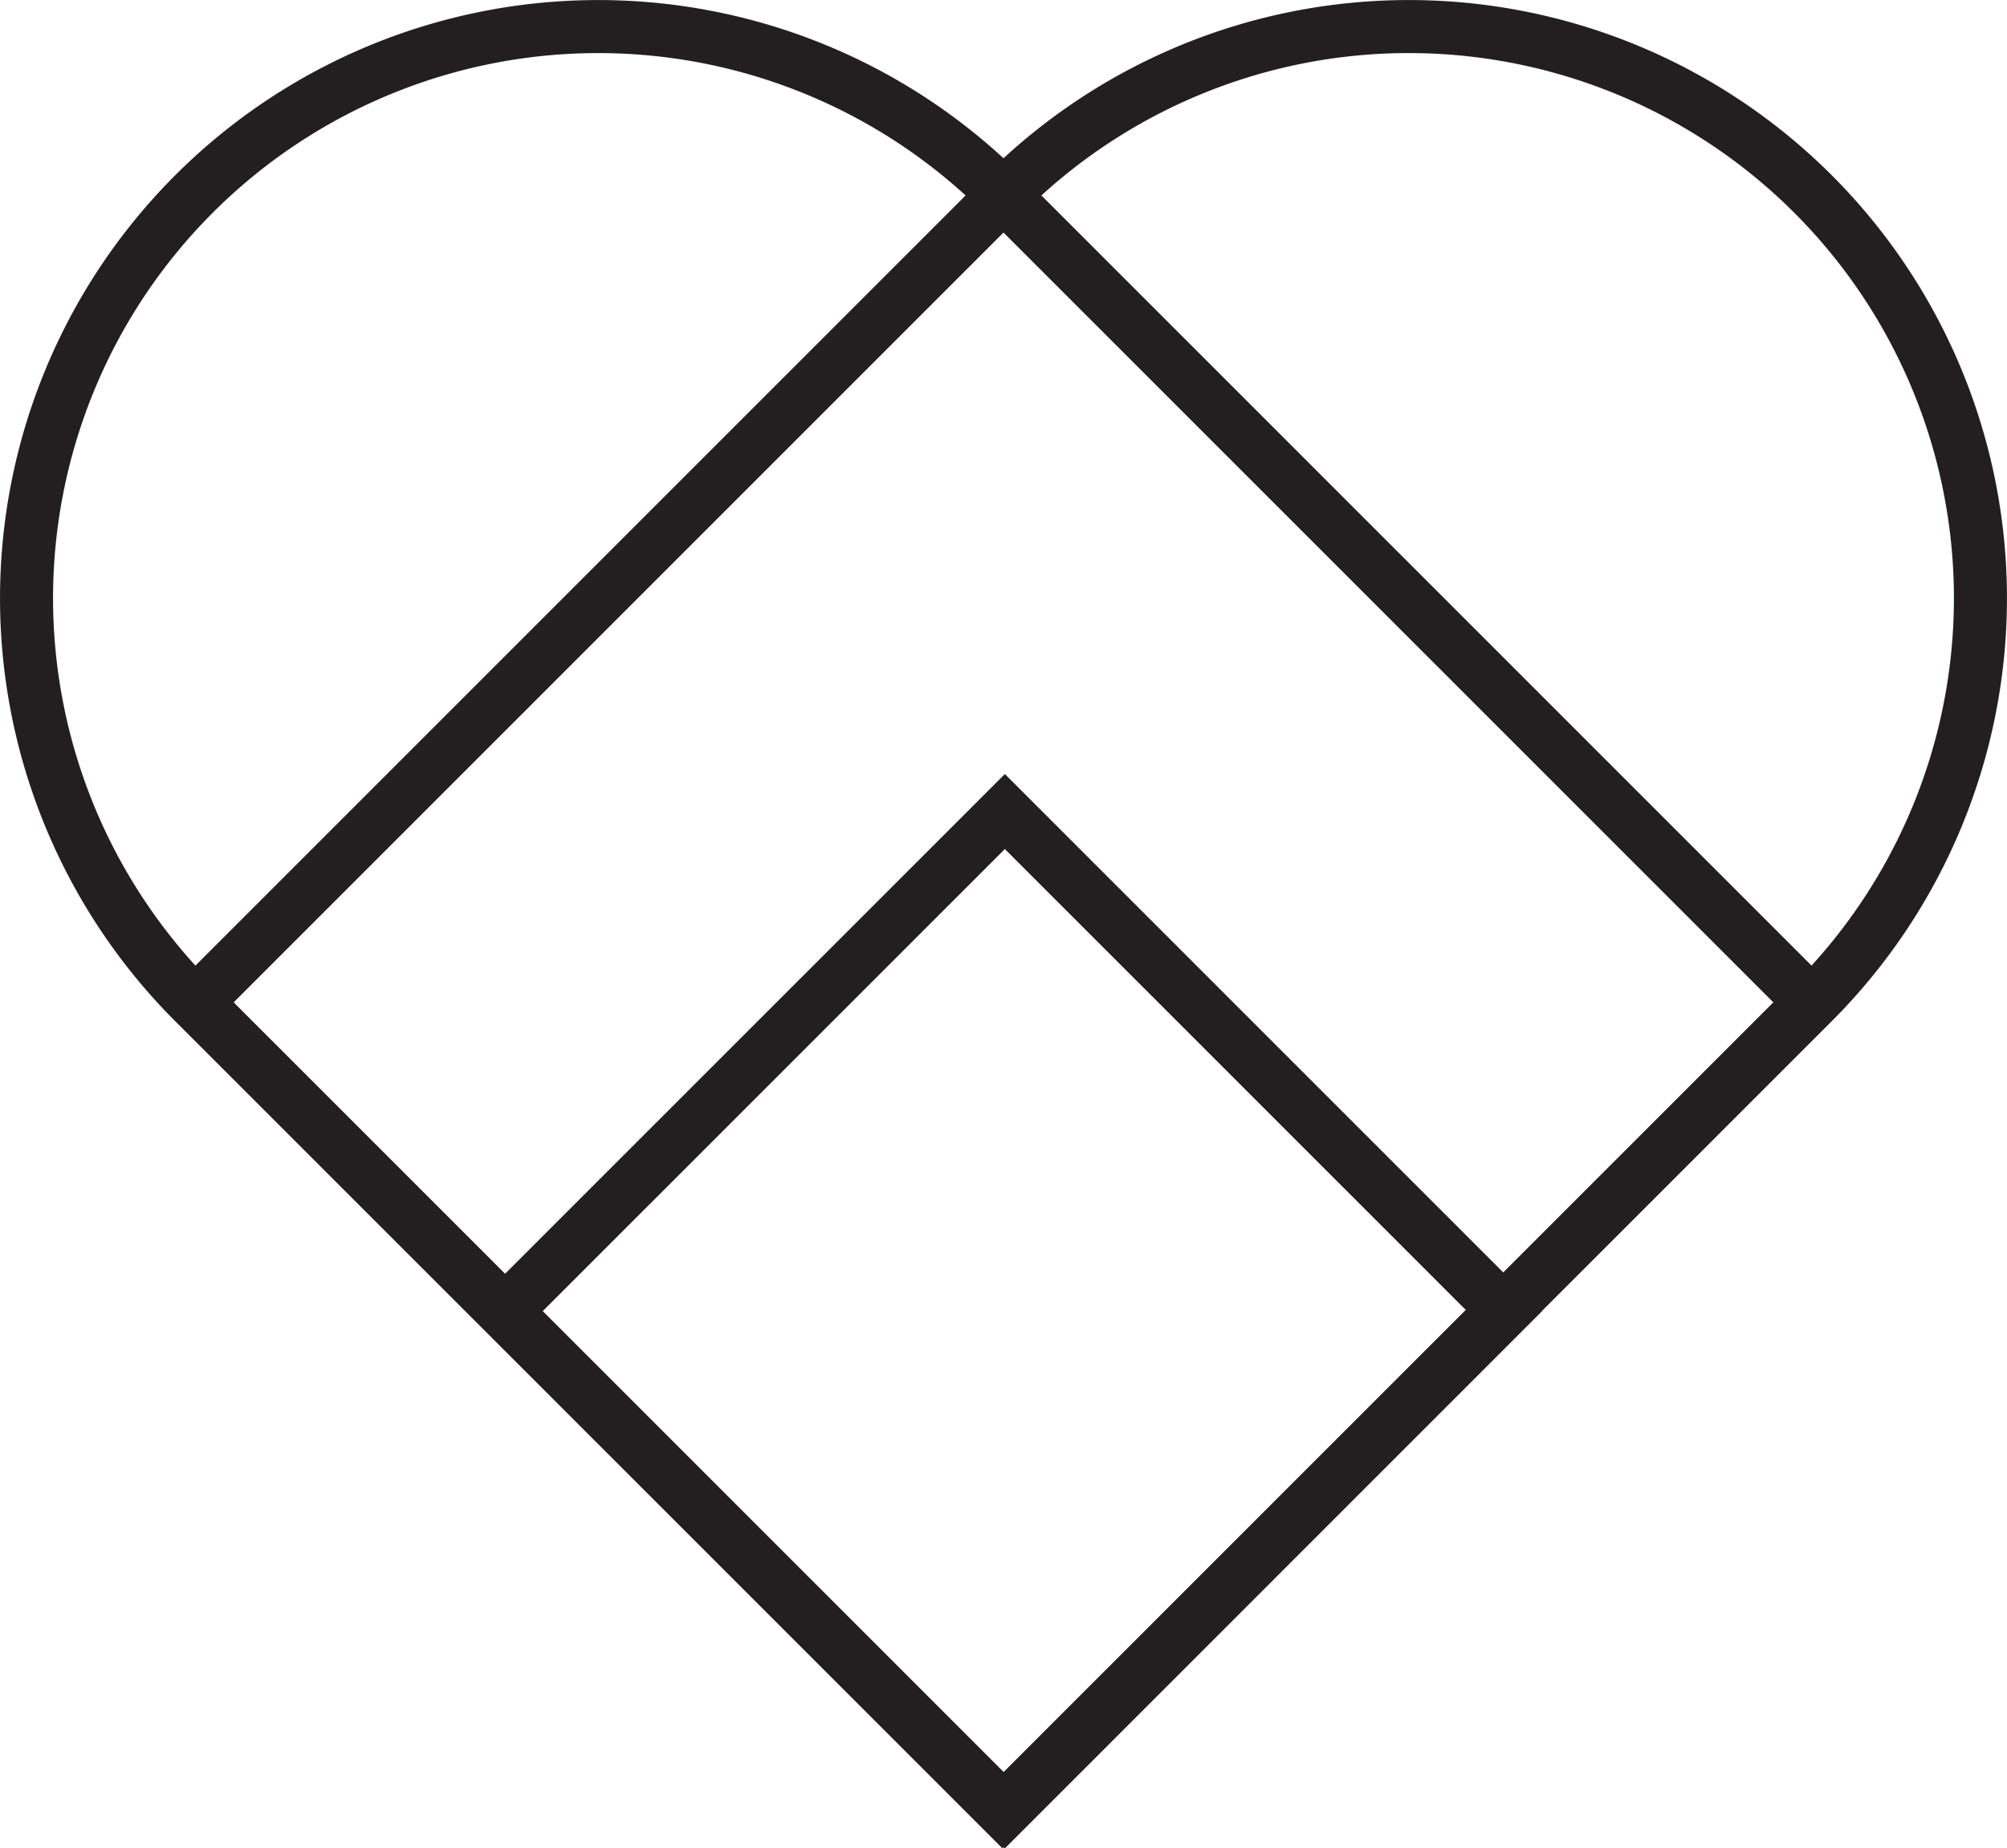
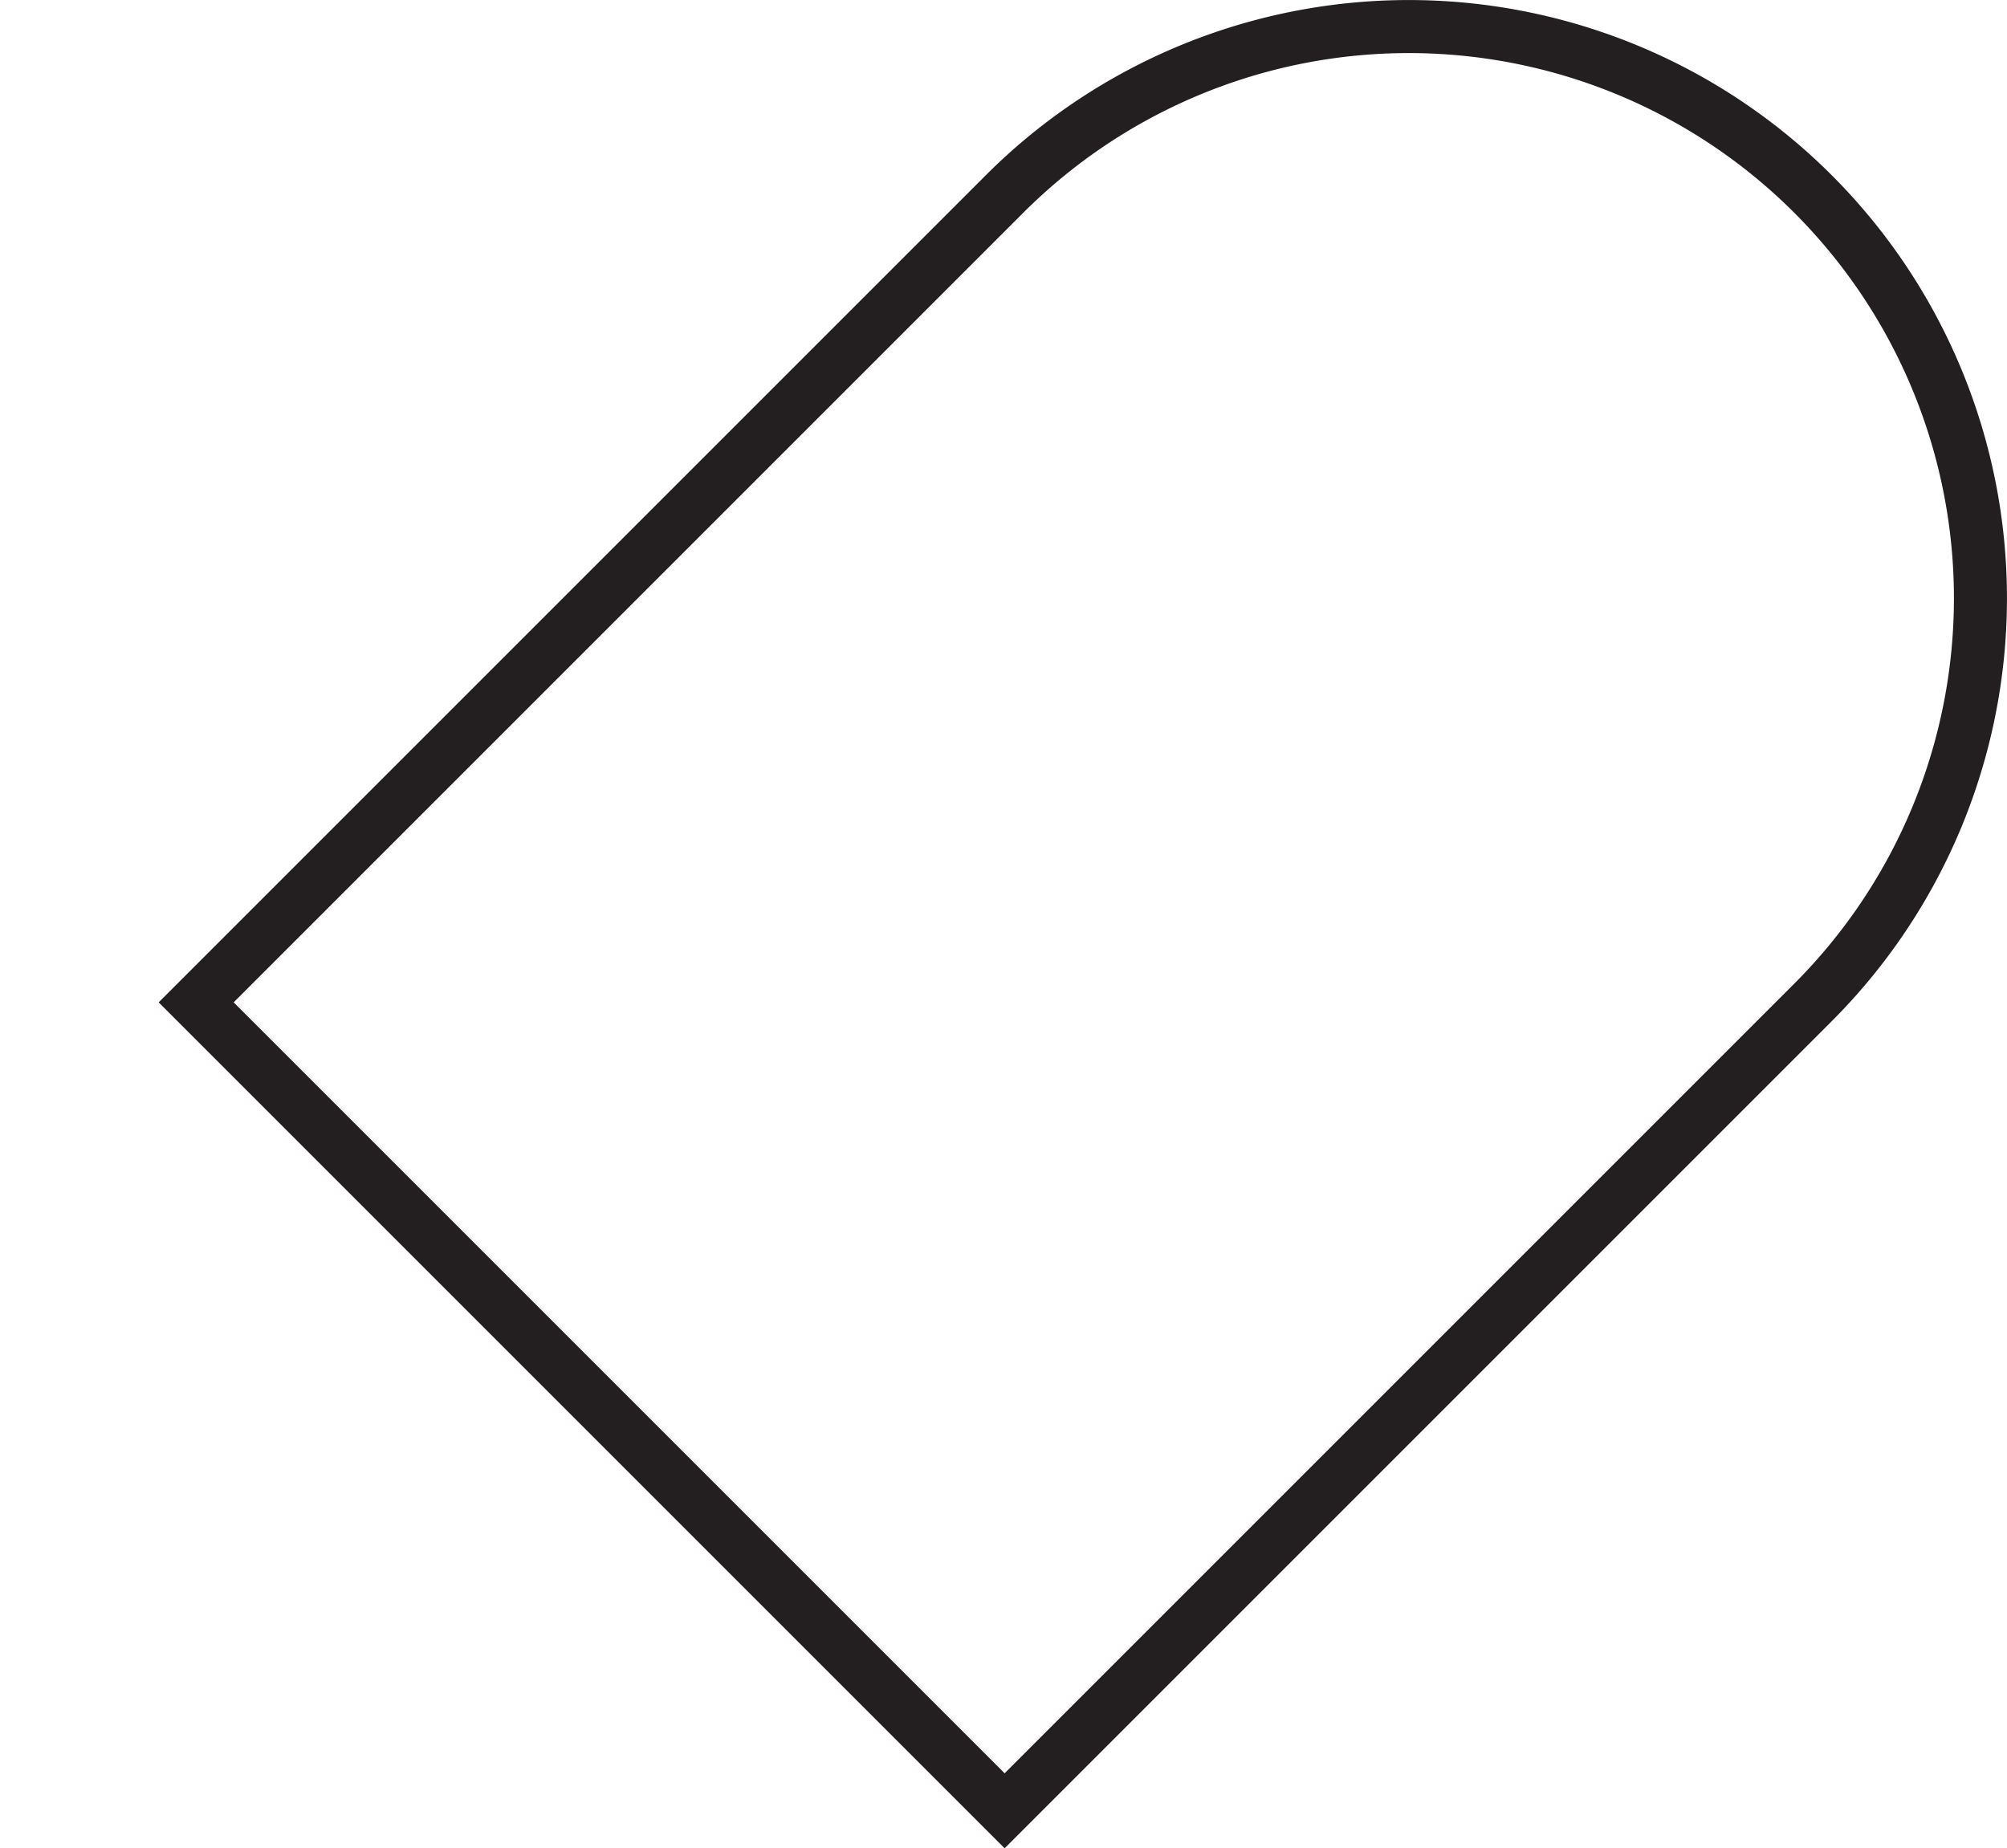
<svg xmlns="http://www.w3.org/2000/svg" width="34.058" height="31.366" viewBox="0 0 34.058 31.366">
  <g transform="translate(0.45 0.45)">
-     <path d="M16.561,2.842,30.279,16.56,16.56,30.279,2.842,16.562A9.7,9.7,0,1,1,16.561,2.842Z" transform="translate(0 0)" fill="none" stroke="#231f20" stroke-miterlimit="10" stroke-width="0.9" />
    <path d="M27.437,16.561,13.719,30.279,0,16.56,13.718,2.842A9.7,9.7,0,1,1,27.437,16.561Z" transform="translate(2.879 0)" fill="none" stroke="#231f20" stroke-miterlimit="10" stroke-width="0.9" />
-     <path d="M8.479,16.957,0,8.478,8.479,0l8.478,8.478Z" transform="translate(8.123 13.322)" fill="none" stroke="#231f20" stroke-miterlimit="10" stroke-width="0.9" />
  </g>
</svg>